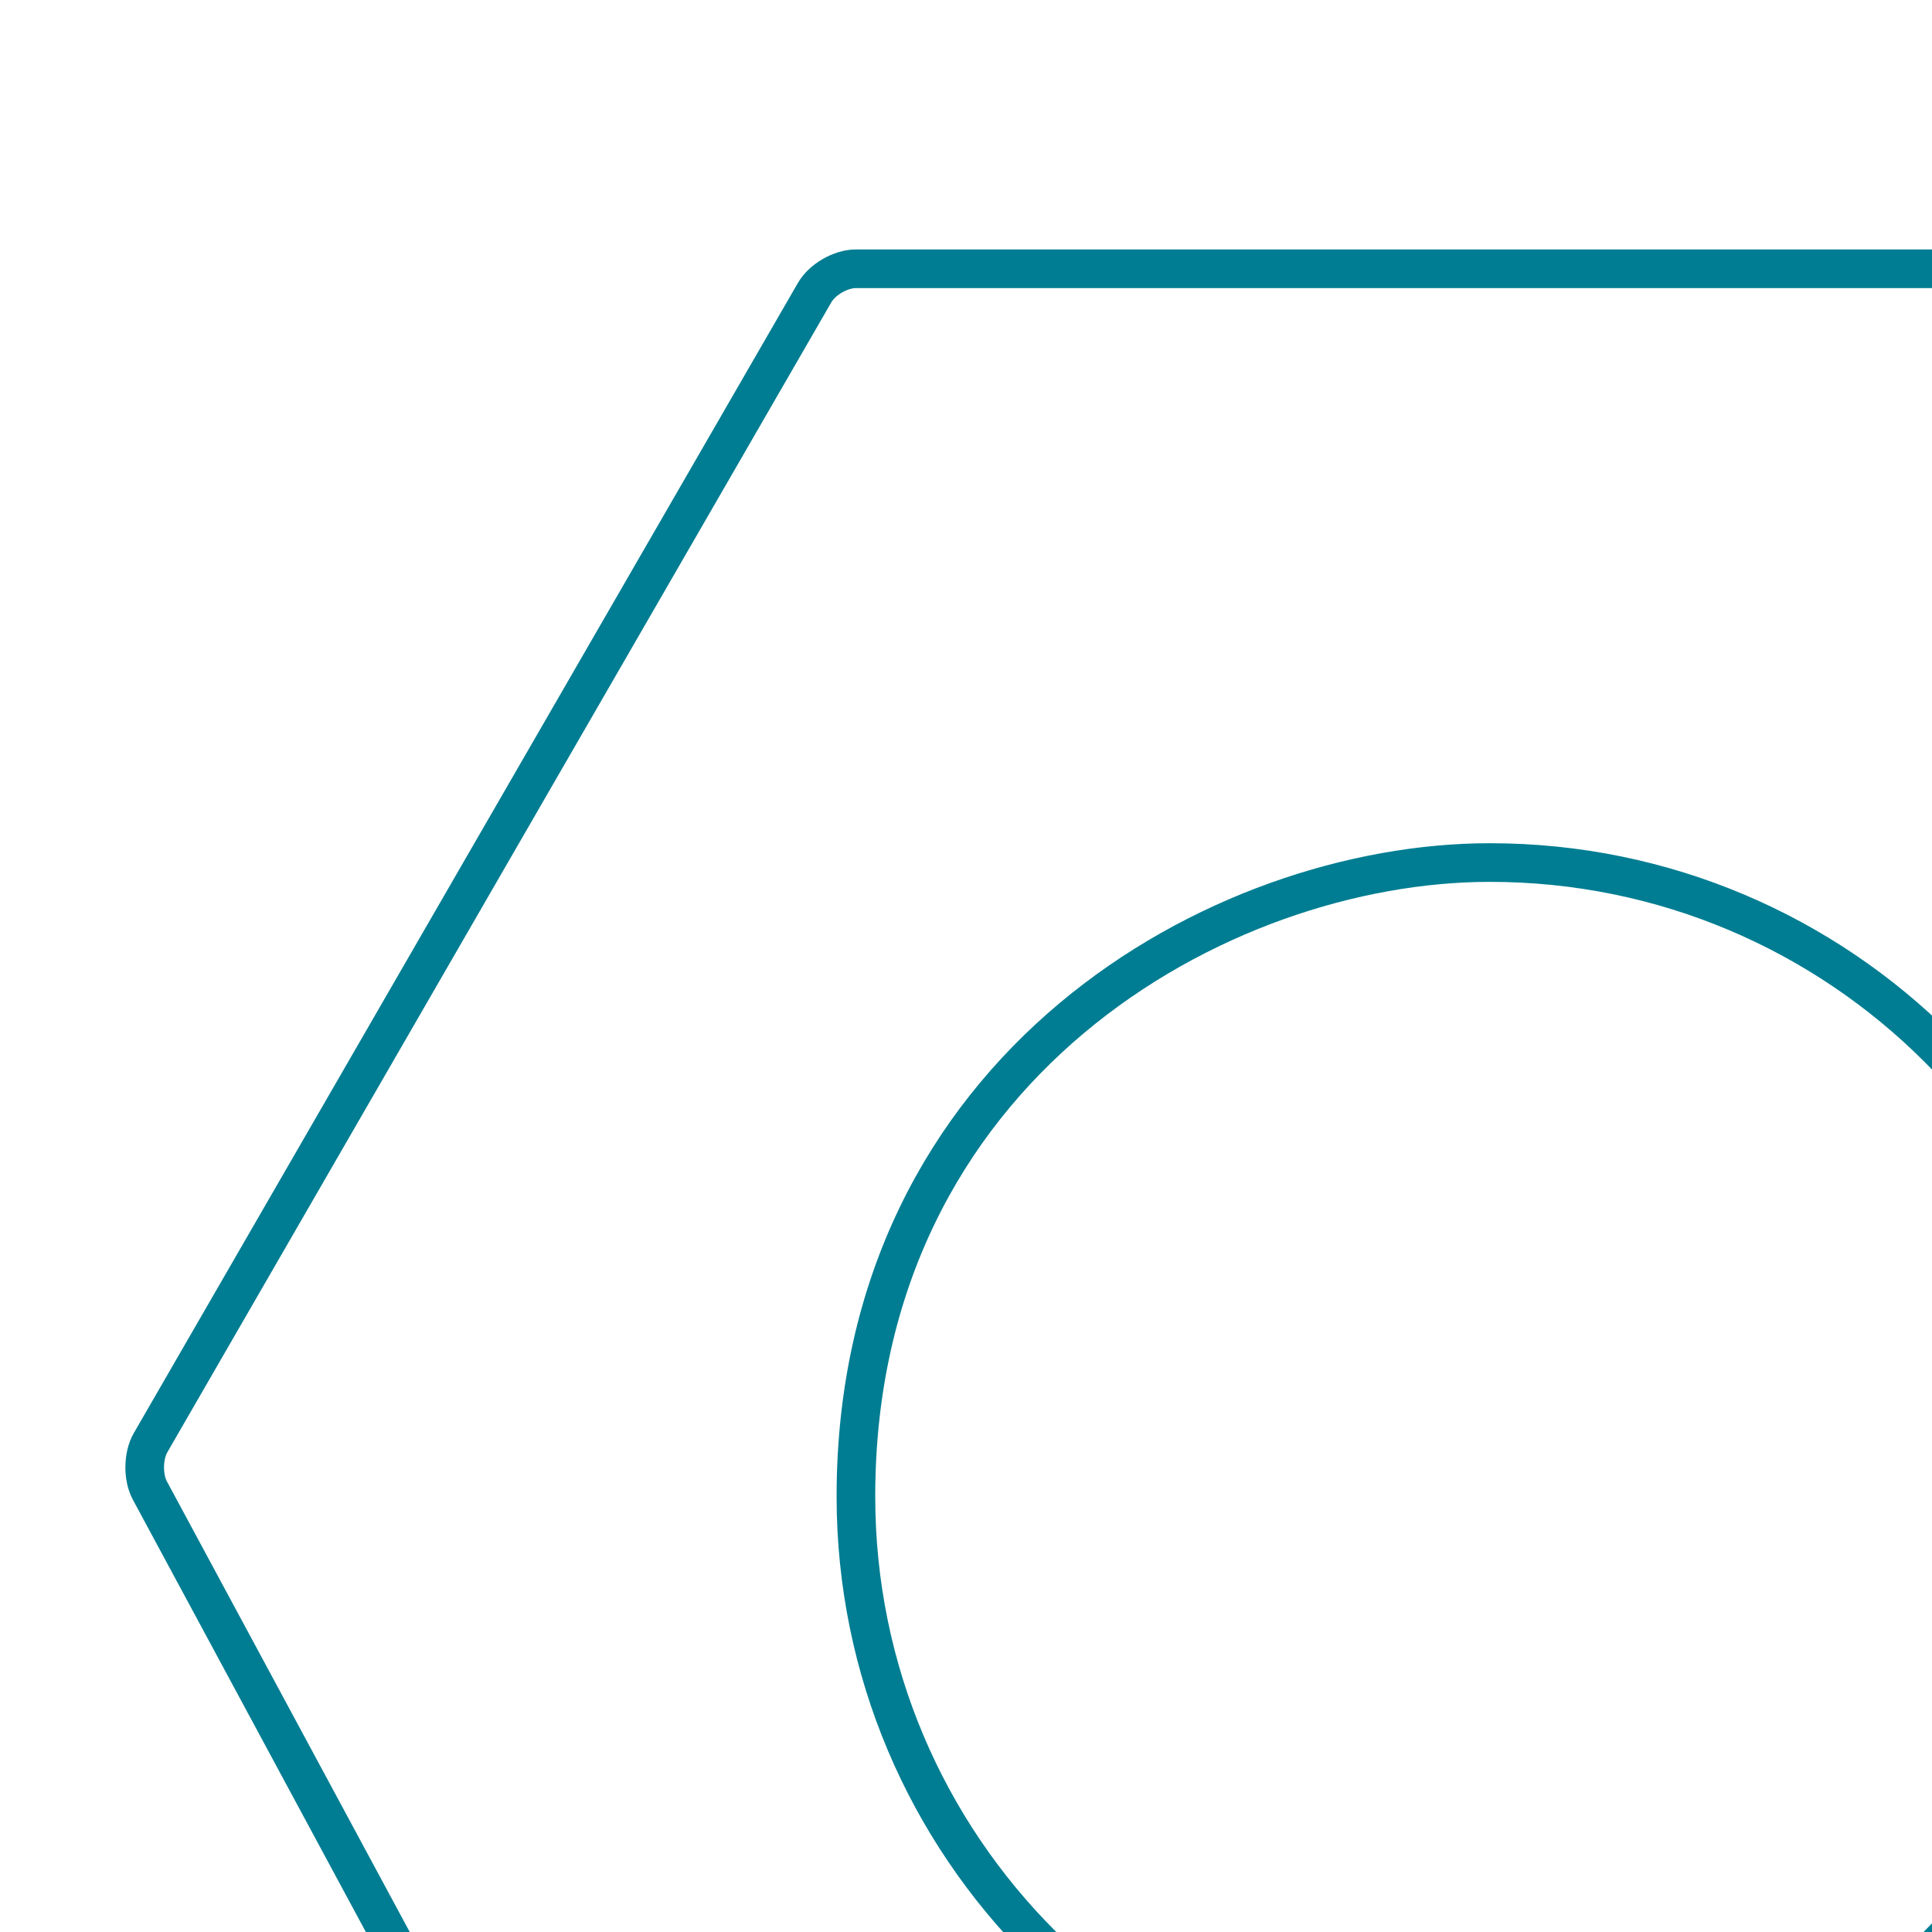
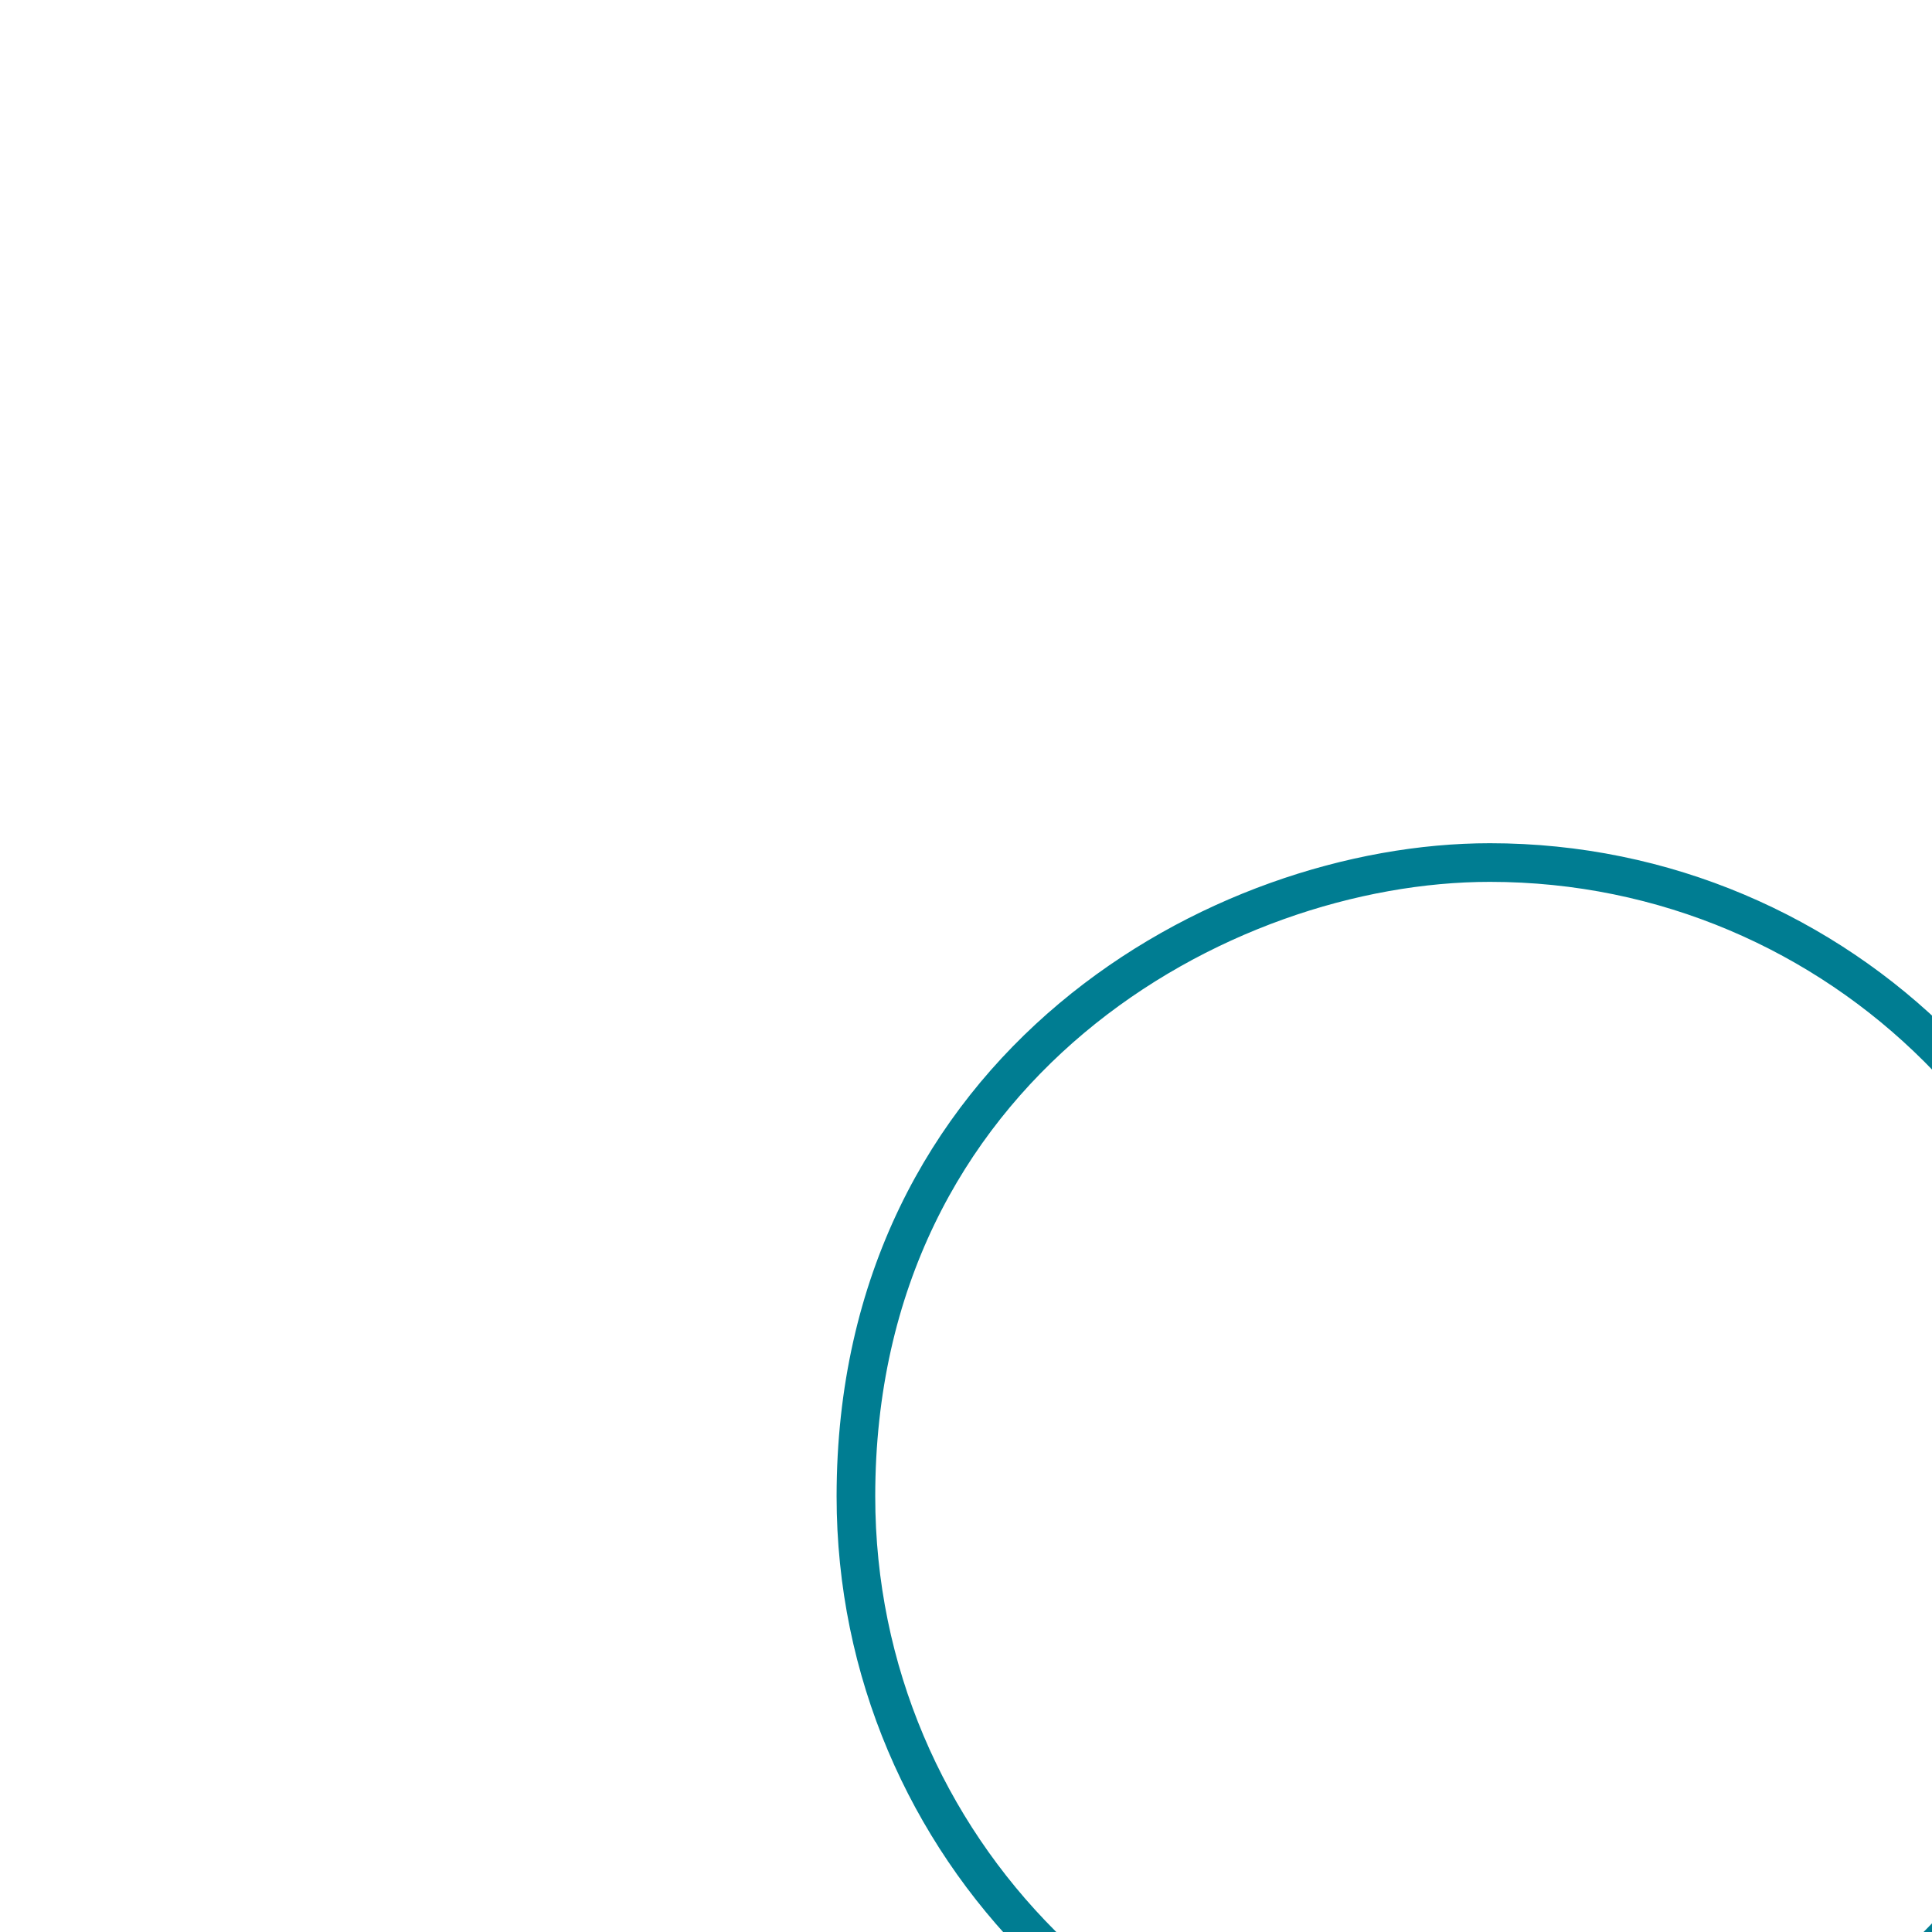
<svg xmlns="http://www.w3.org/2000/svg" xmlns:xlink="http://www.w3.org/1999/xlink" version="1.1" id="Layer_1" x="0px" y="0px" width="100px" height="100px" viewBox="0 0 100 100" enable-background="new 0 0 100 100" xml:space="preserve">
  <g>
    <defs>
      <rect id="SVGID_1_" x="-41.939" y="-44.5" width="141.958" height="144.5" />
    </defs>
    <clipPath id="SVGID_2_">
      <use xlink:href="#SVGID_1_" overflow="visible" />
    </clipPath>
    <g clip-path="url(#SVGID_2_)">
      <g>
-         <path fill="none" stroke="#007D92" stroke-width="2" stroke-miterlimit="10" d="M42.745,139.442c-0.78,0-1.72-0.562-2.09-1.248     L7.757,77.149c-0.37-0.687-0.354-1.801,0.036-2.476l34.375-59.533c0.39-0.675,1.346-1.228,2.126-1.228h67.193     c0.779,0,1.73,0.556,2.112,1.235l34.407,61.071c0.382,0.679,0.376,1.787-0.014,2.462l-34.38,59.533     c-0.39,0.675-1.347,1.228-2.126,1.228H42.745z" />
-       </g>
+         </g>
      <path fill="none" stroke="#007D92" stroke-width="2" stroke-miterlimit="10" d="M109.933,77.454    c0,18.122-14.695,32.813-32.818,32.813c-18.114,0-32.813-14.691-32.813-32.813c0-22.253,18.831-32.809,32.813-32.809    C95.237,44.645,109.933,59.337,109.933,77.454z" />
    </g>
  </g>
</svg>